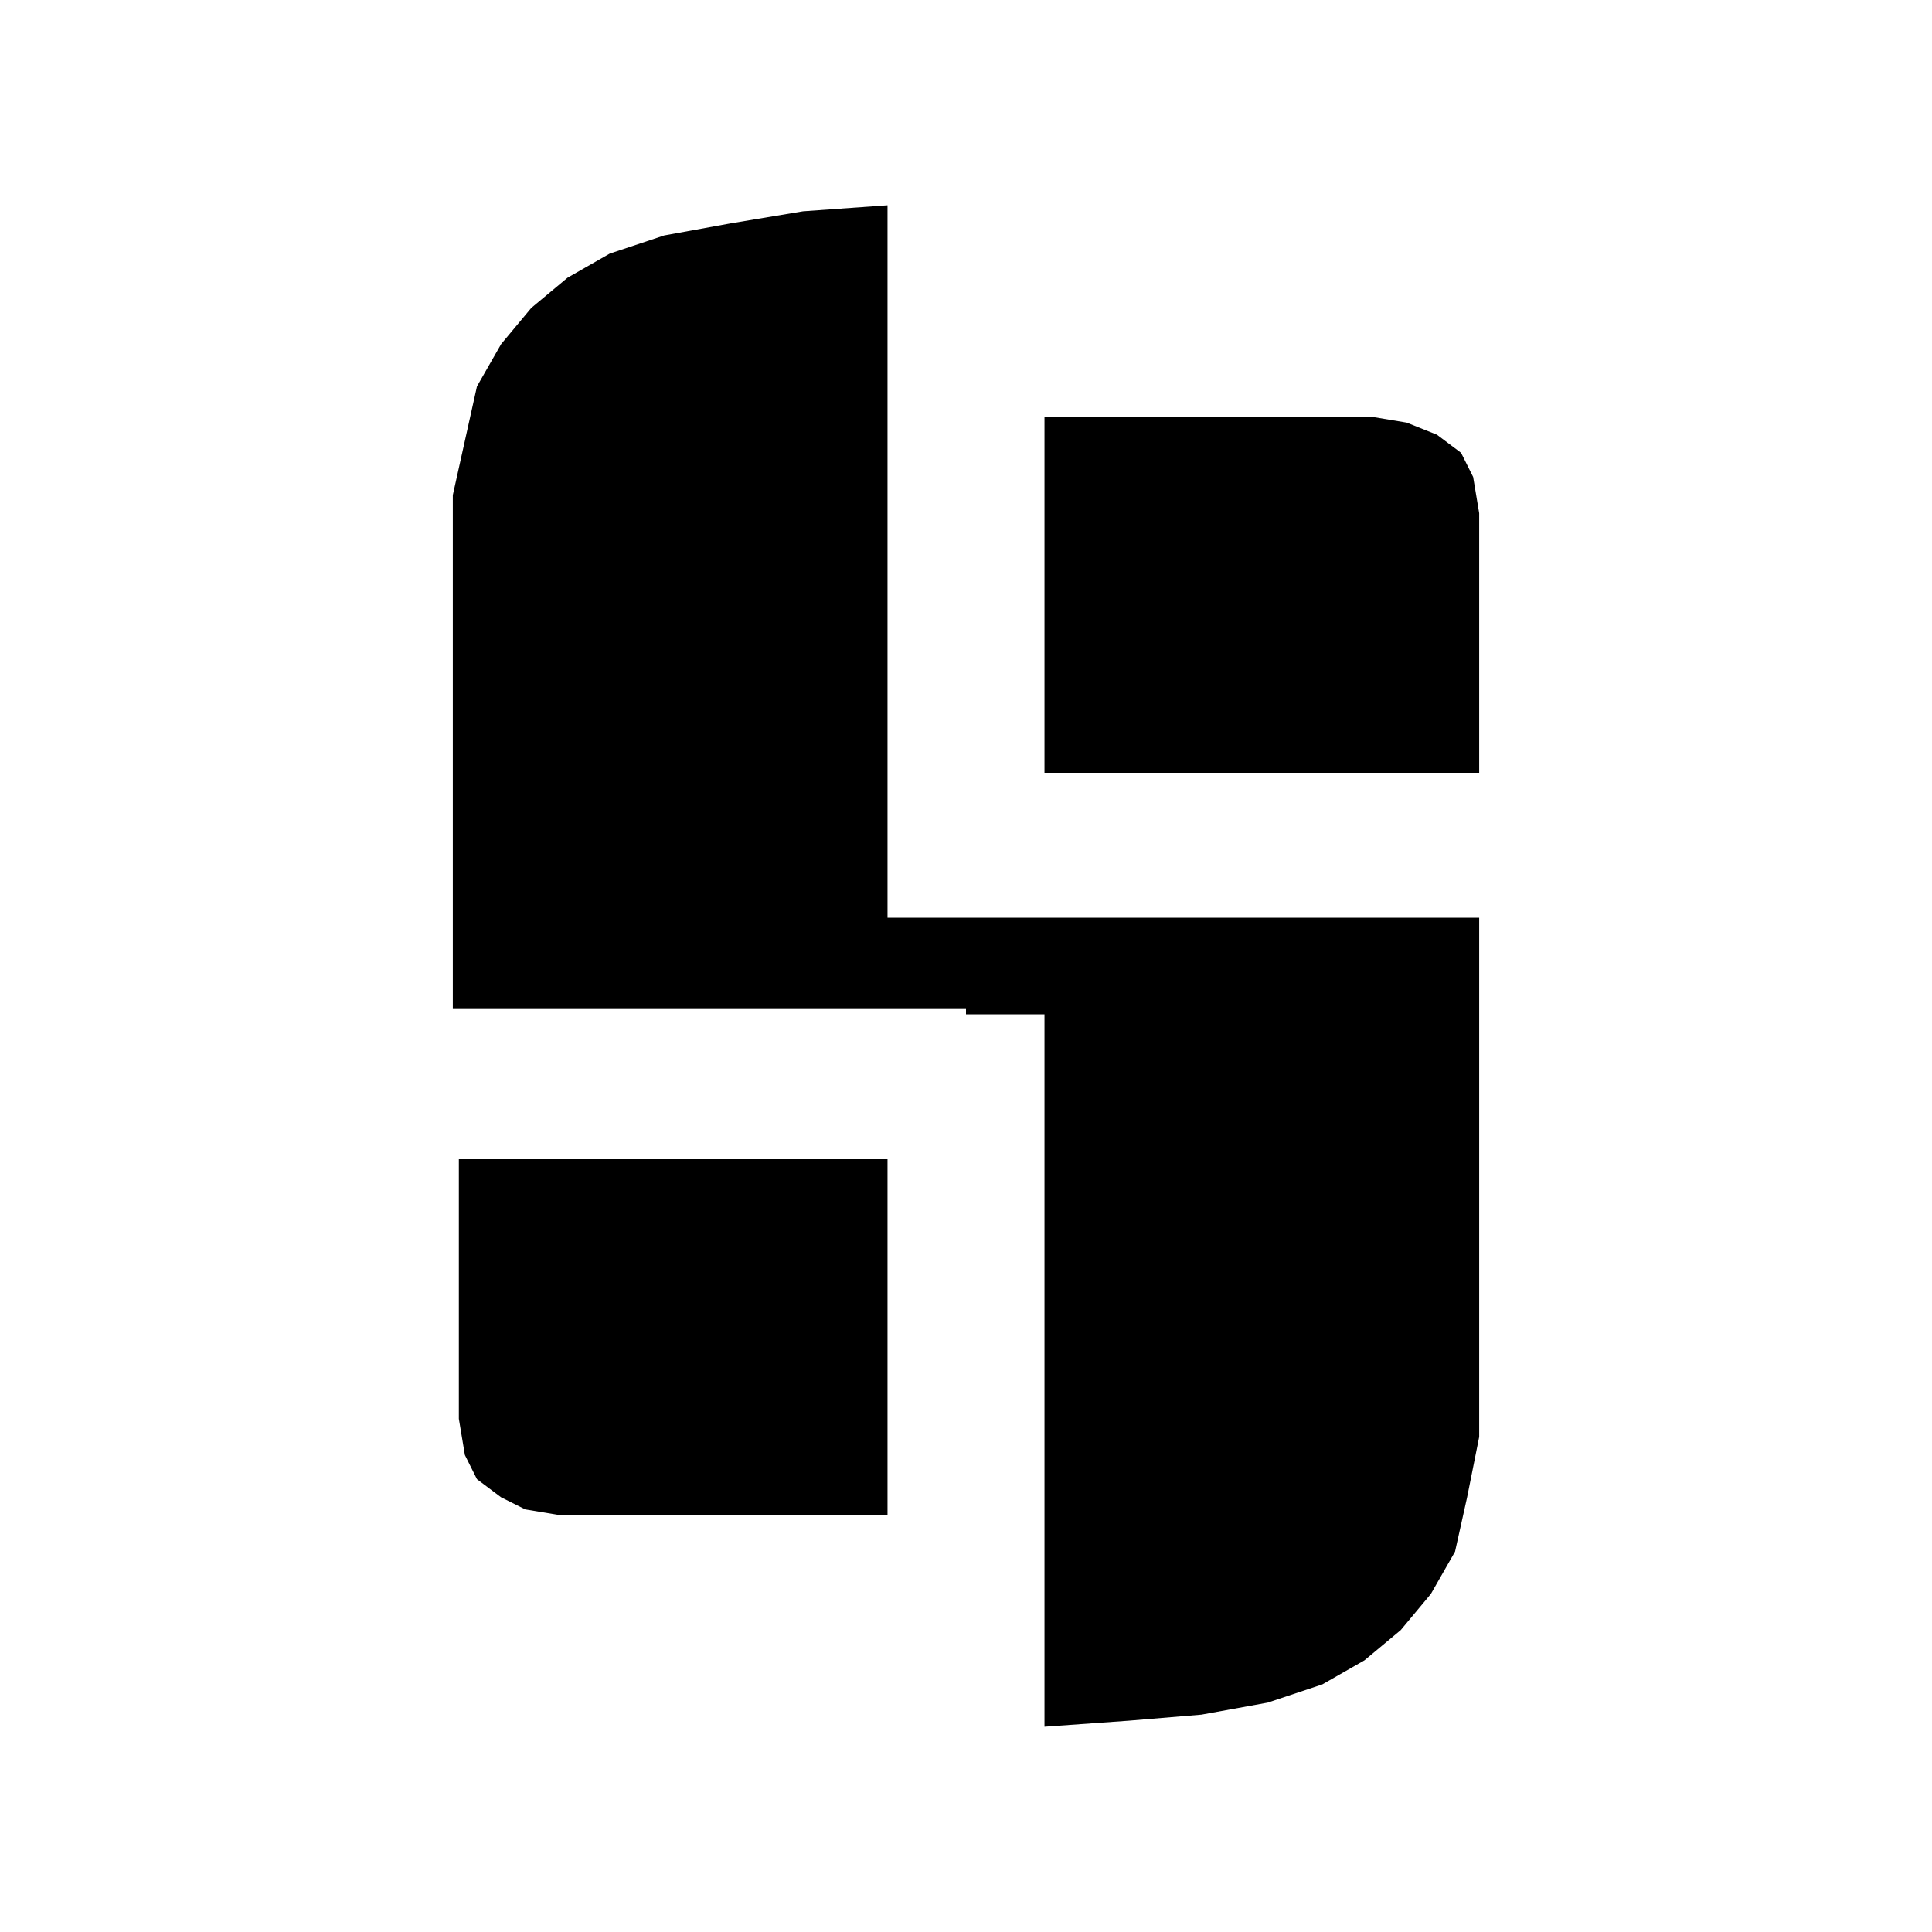
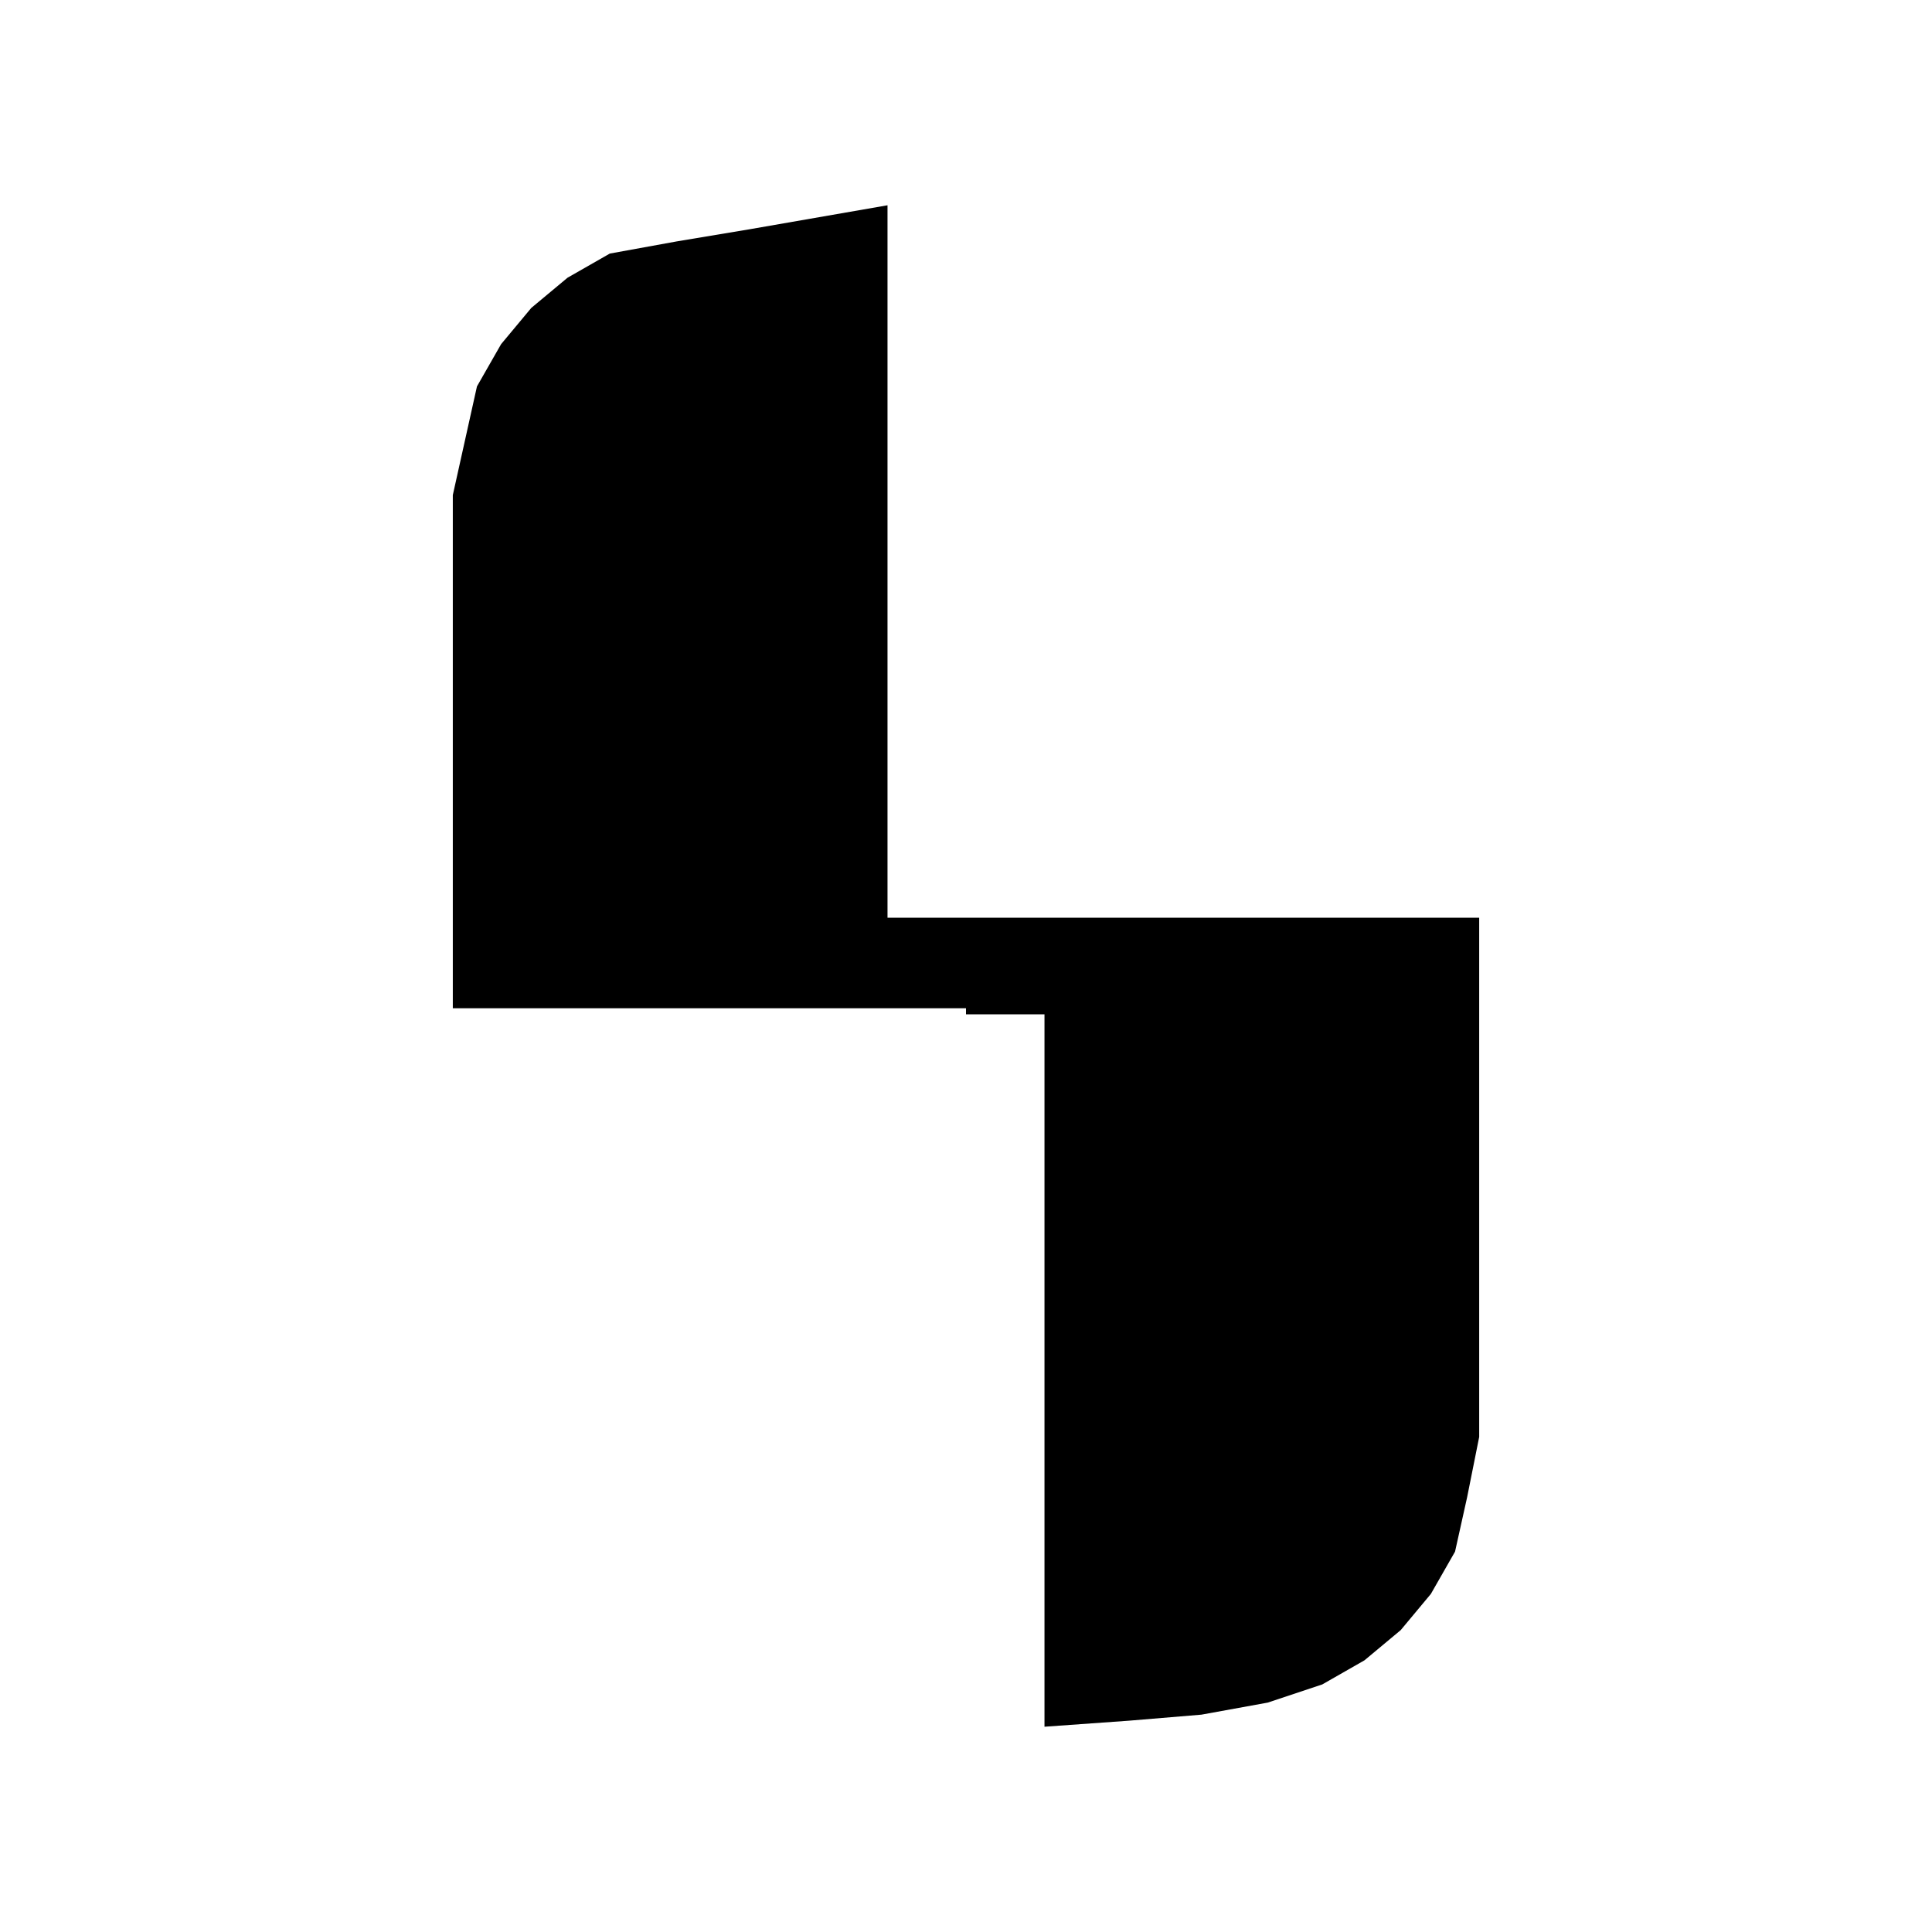
<svg xmlns="http://www.w3.org/2000/svg" version="1.1" id="soluzione_x5F_logo_x5F_mask" x="0px" y="0px" viewBox="0 0 32 32" style="enable-background:new 0 0 32 32;" xml:space="preserve">
  <style type="text/css">
	.st0{fill-rule:evenodd;clip-rule:evenodd;}
</style>
-   <path class="st0" d="M14.7,3.4v11.8H16v1.5H7.5V9.3V8.2l0.2-0.9l0.2-0.9l0.4-0.7l0.5-0.6l0.6-0.5l0.7-0.4L11,3.9l1.1-0.2l1.2-0.2  L14.7,3.4z" />
-   <path class="st0" d="M7.5,19.2h7.2v5.9h-4.6H9.3L8.7,25l-0.4-0.2l-0.4-0.3l-0.2-0.4l-0.1-0.6v-0.7v-3.6H7.5z" />
+   <path class="st0" d="M14.7,3.4v11.8H16v1.5H7.5V9.3V8.2l0.2-0.9l0.2-0.9l0.4-0.7l0.5-0.6l0.6-0.5l0.7-0.4l1.1-0.2l1.2-0.2  L14.7,3.4z" />
  <path class="st0" d="M16,15.2h8.5v7.5v1.1l-0.2,1l-0.2,0.9l-0.4,0.7L23.2,27l-0.6,0.5l-0.7,0.4L21,28.2l-1.1,0.2l-1.2,0.1l-1.4,0.1  V16.8H16V15.2z" />
-   <path class="st0" d="M17.3,6.9H22h0.7L23.3,7l0.5,0.2l0.4,0.3l0.2,0.4l0.1,0.6v0.7v3.6h-7.2V6.9z" />
</svg>